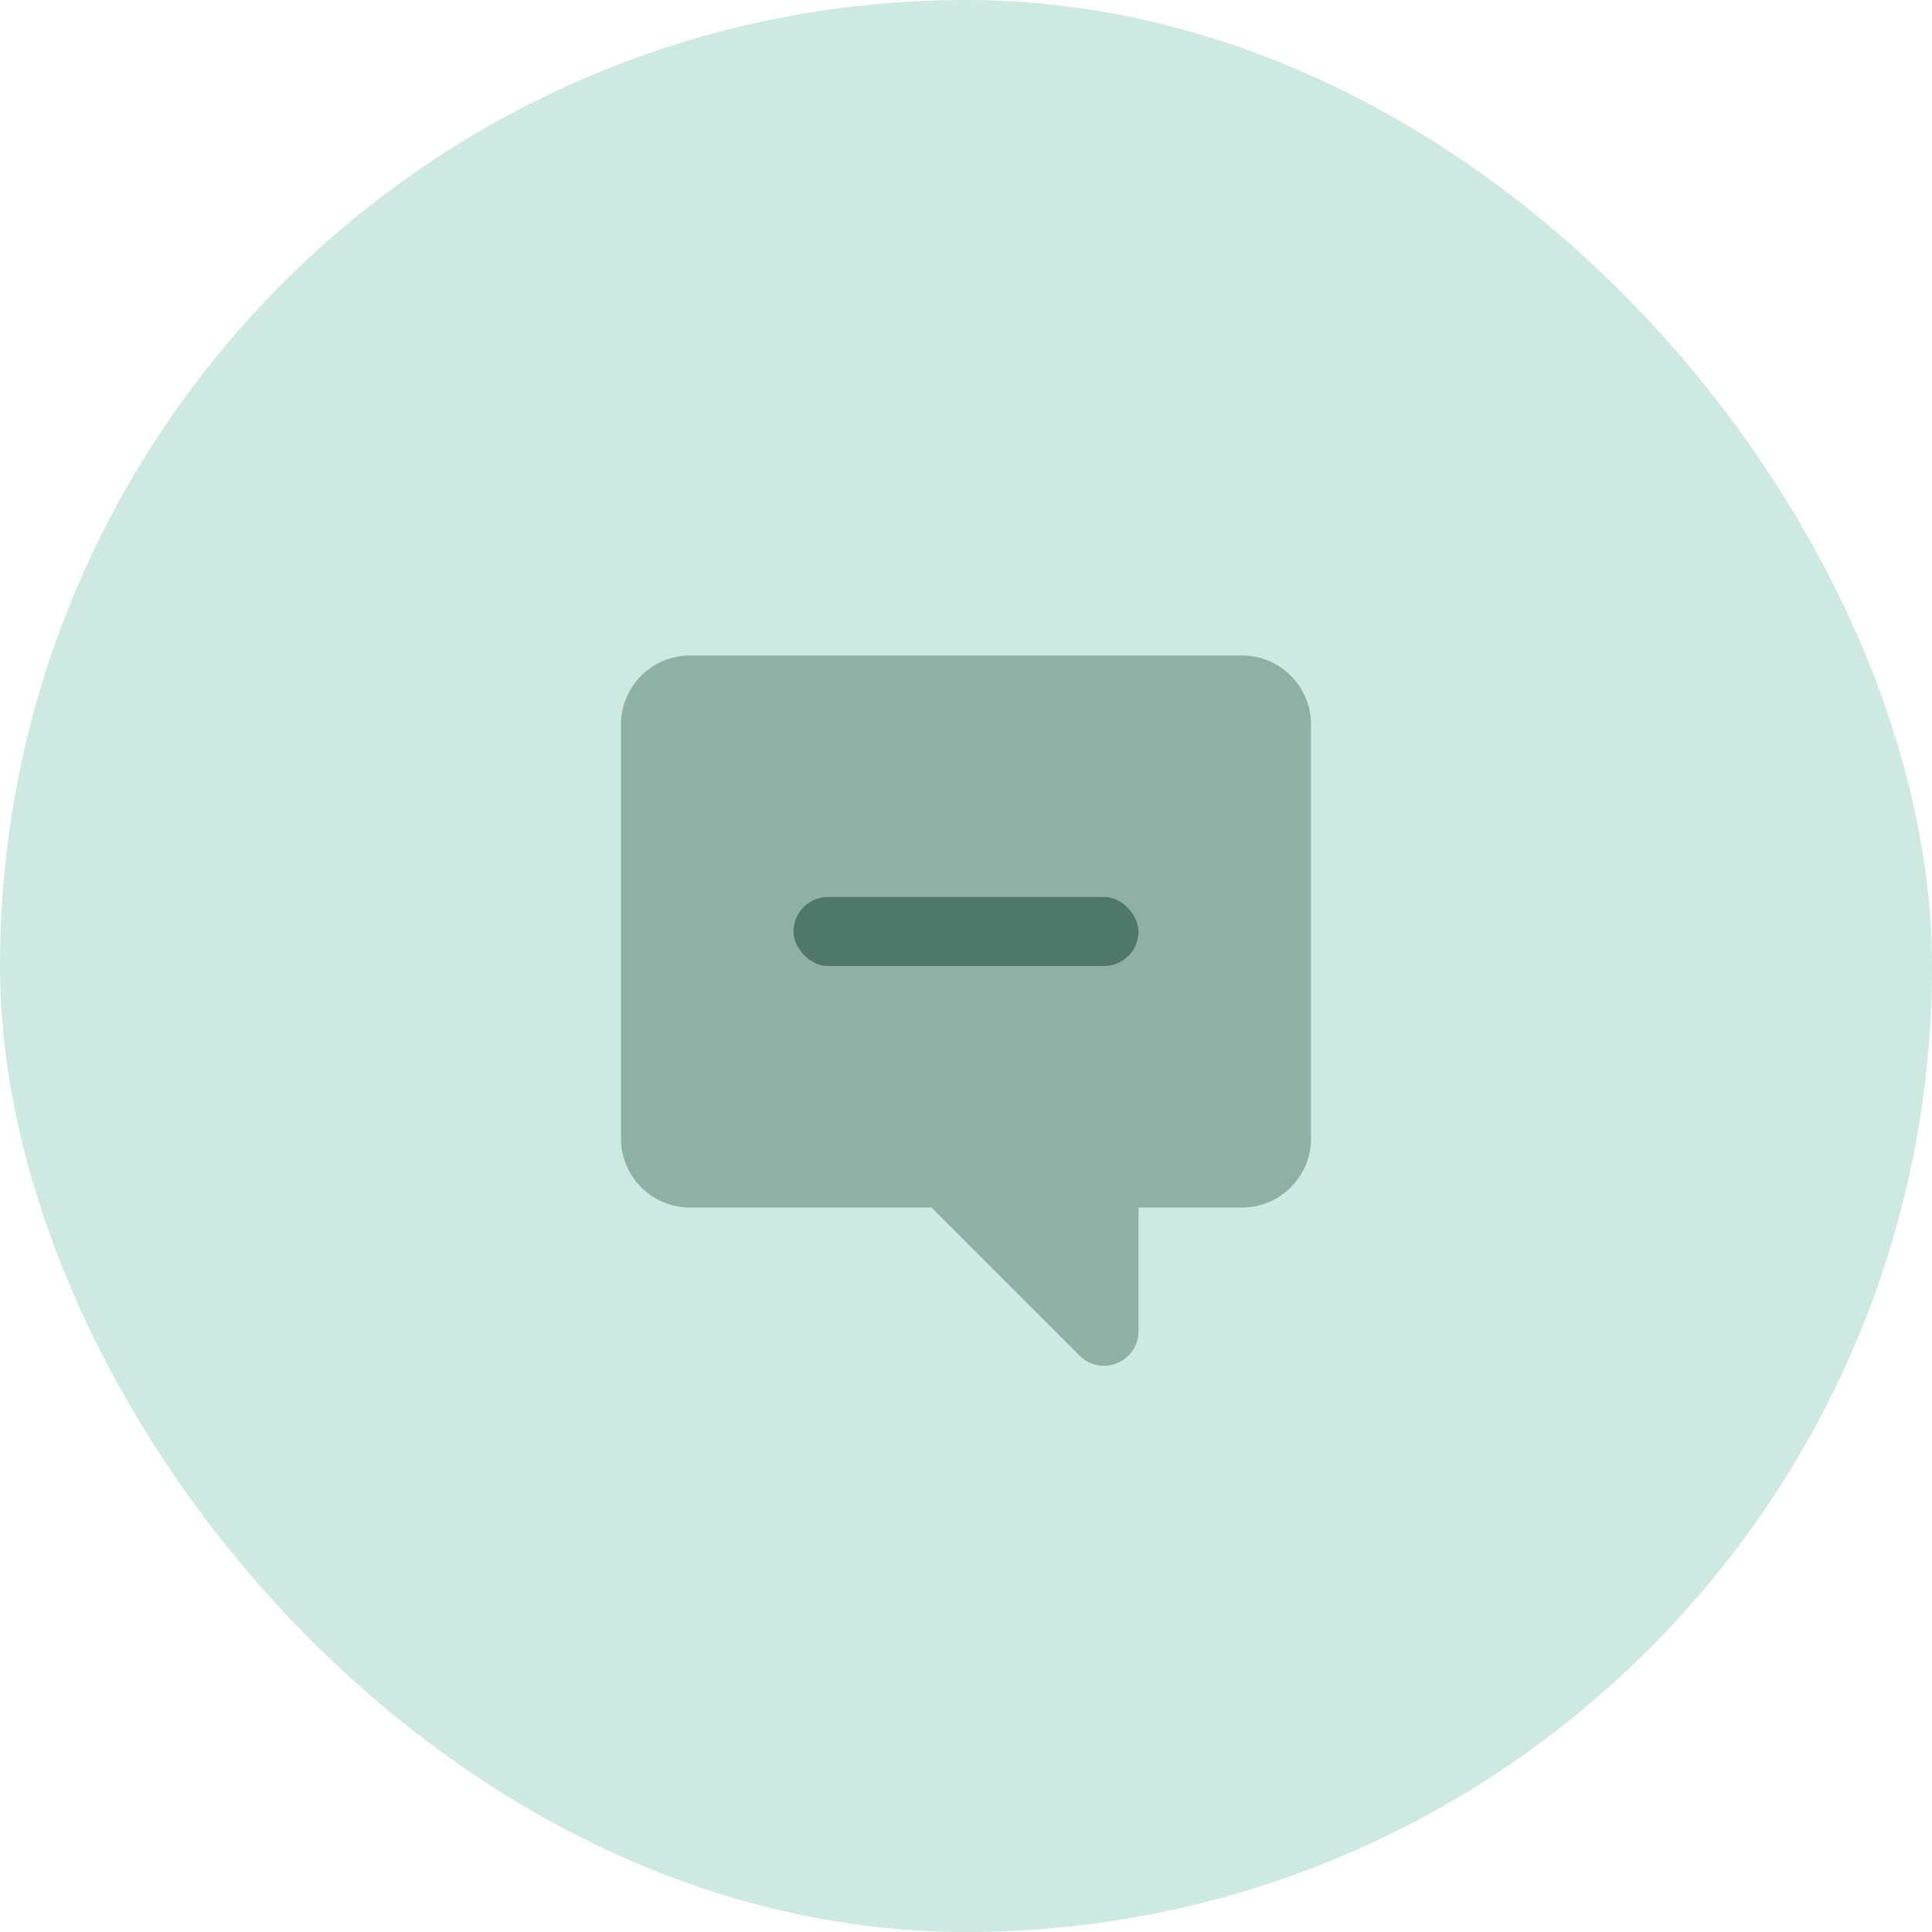
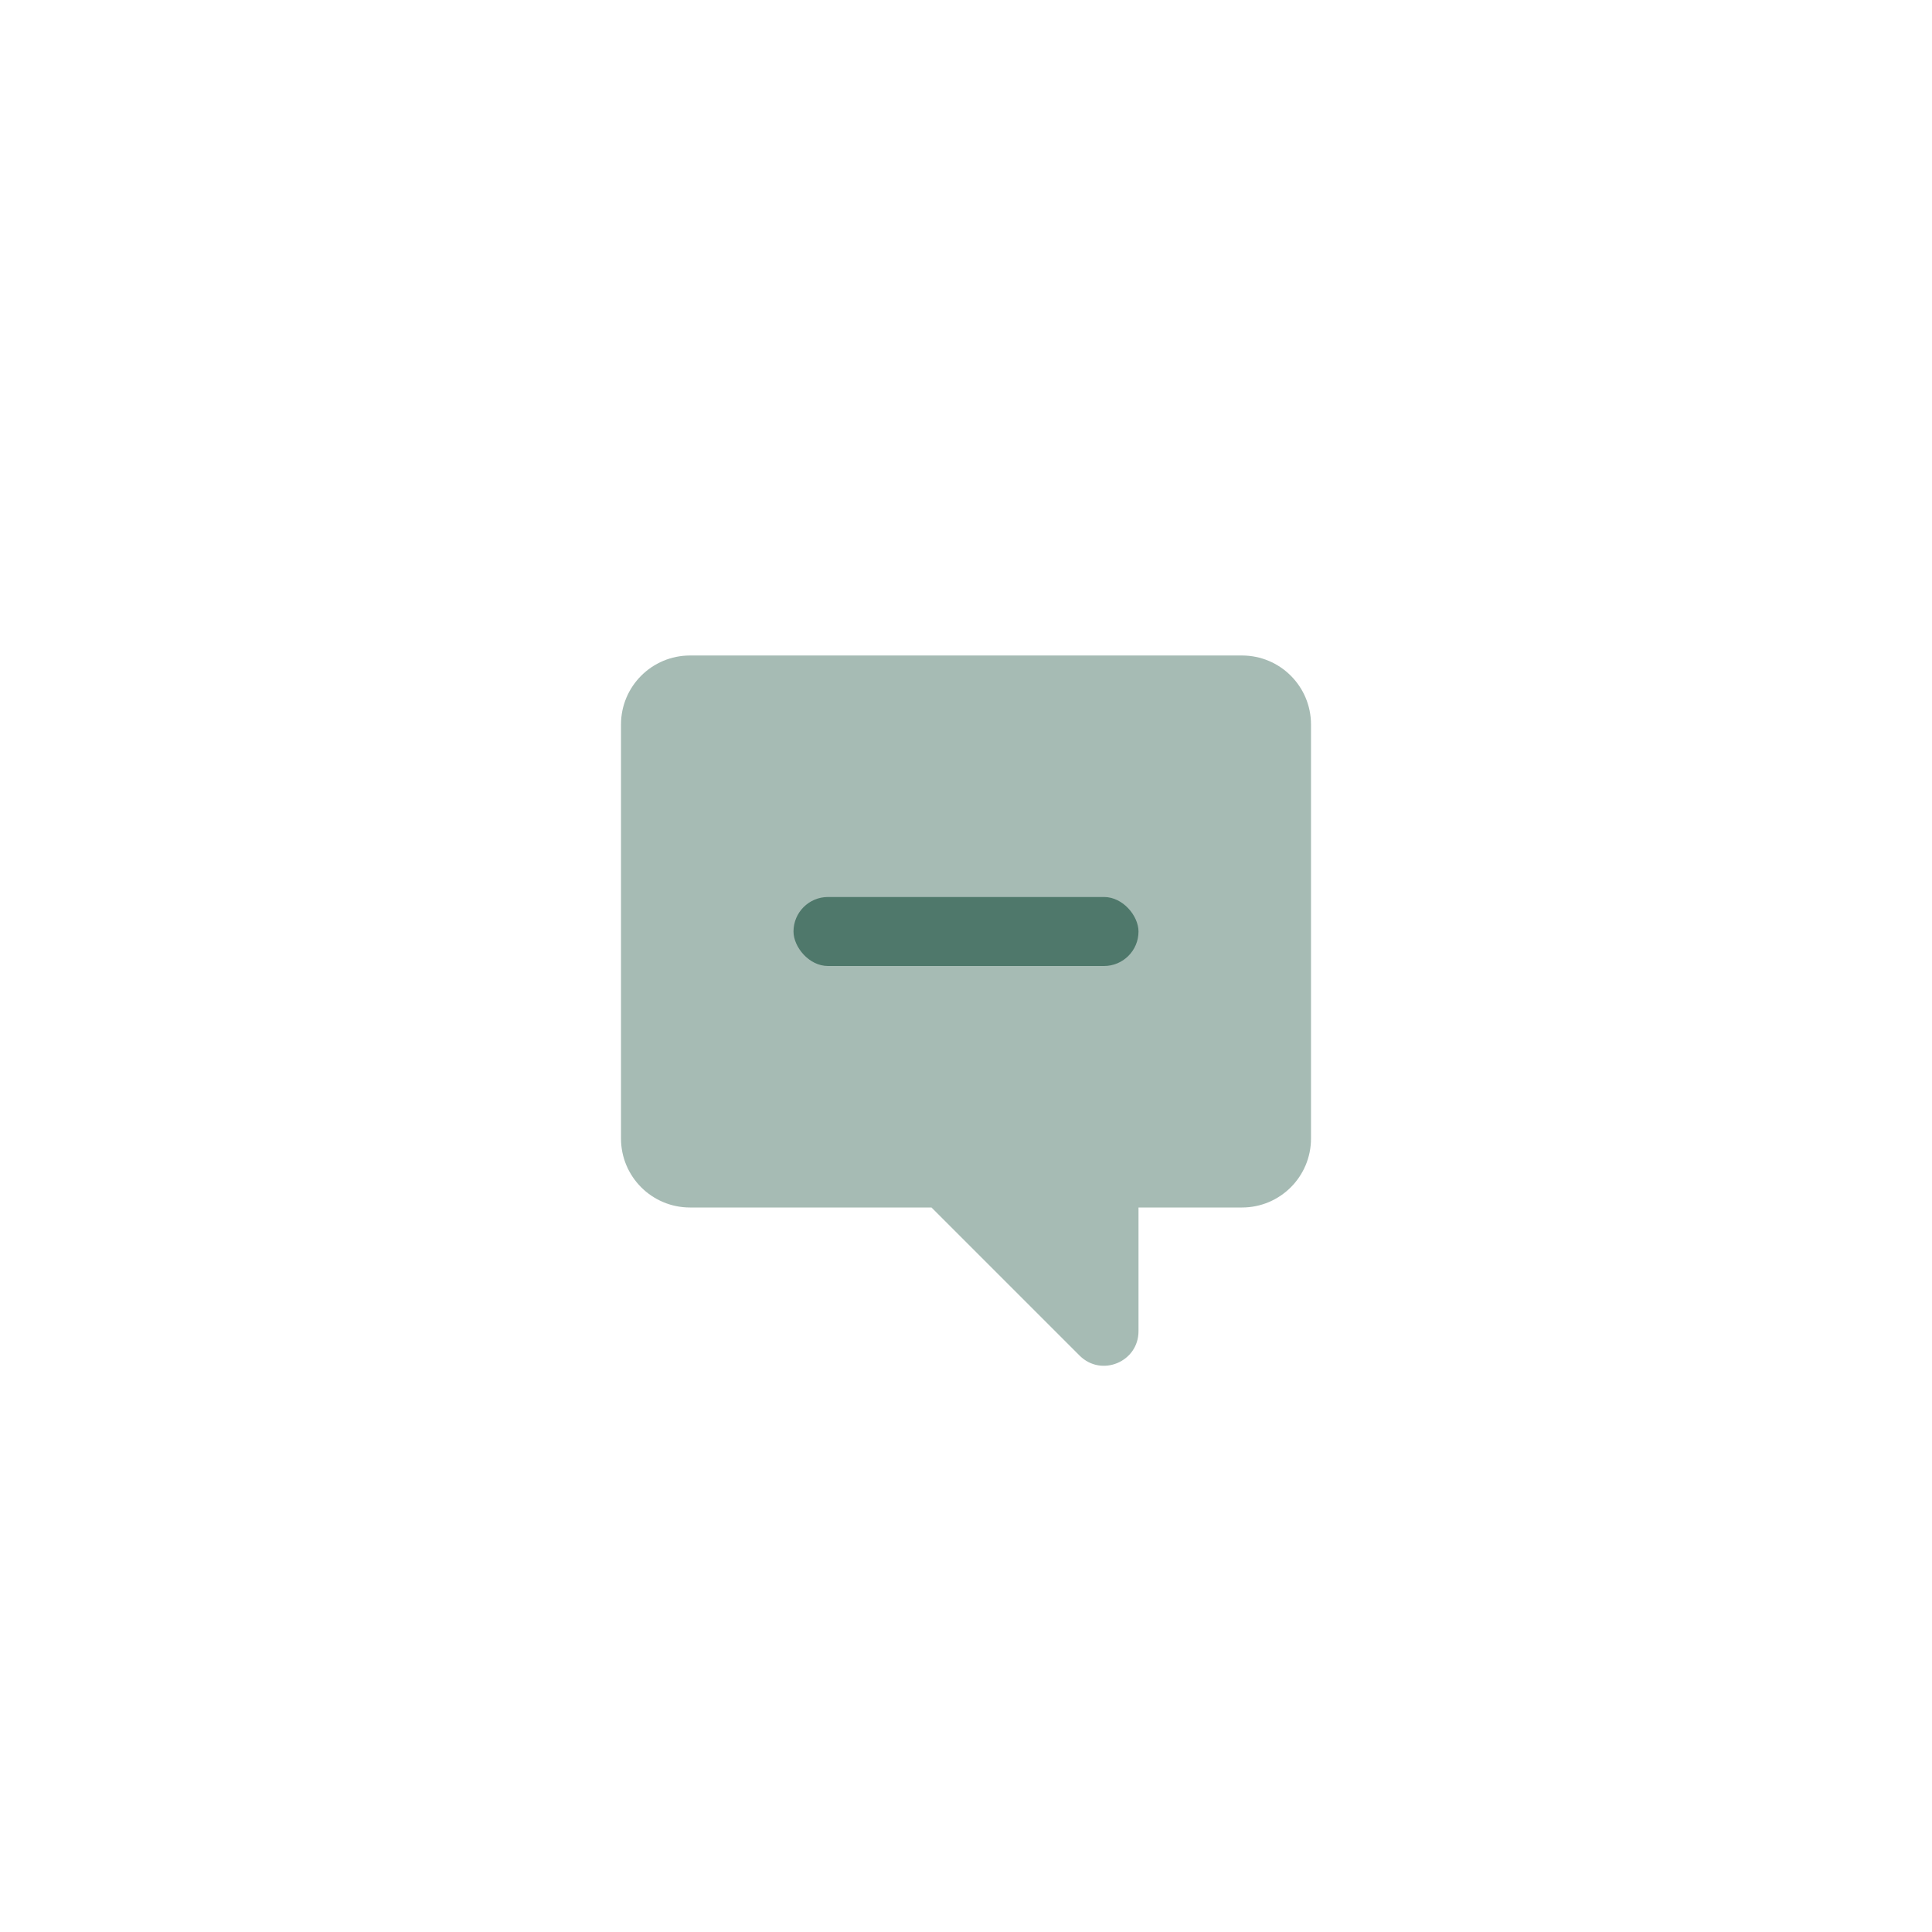
<svg xmlns="http://www.w3.org/2000/svg" width="56" height="56" viewBox="0 0 56 56" fill="none">
-   <rect width="56" height="56" rx="28" fill="#CEE9E1" />
  <path opacity="0.5" d="M20 19C18.895 19 18 19.895 18 21V33C18 34.105 18.895 35 20 35H27L31.293 39.293C31.923 39.923 33 39.477 33 38.586V35H36C37.105 35 38 34.105 38 33V21C38 19.895 37.105 19 36 19H20Z" fill="#4F786B" />
  <rect x="23" y="26" width="10" height="2" rx="1" fill="#4F786B" />
</svg>